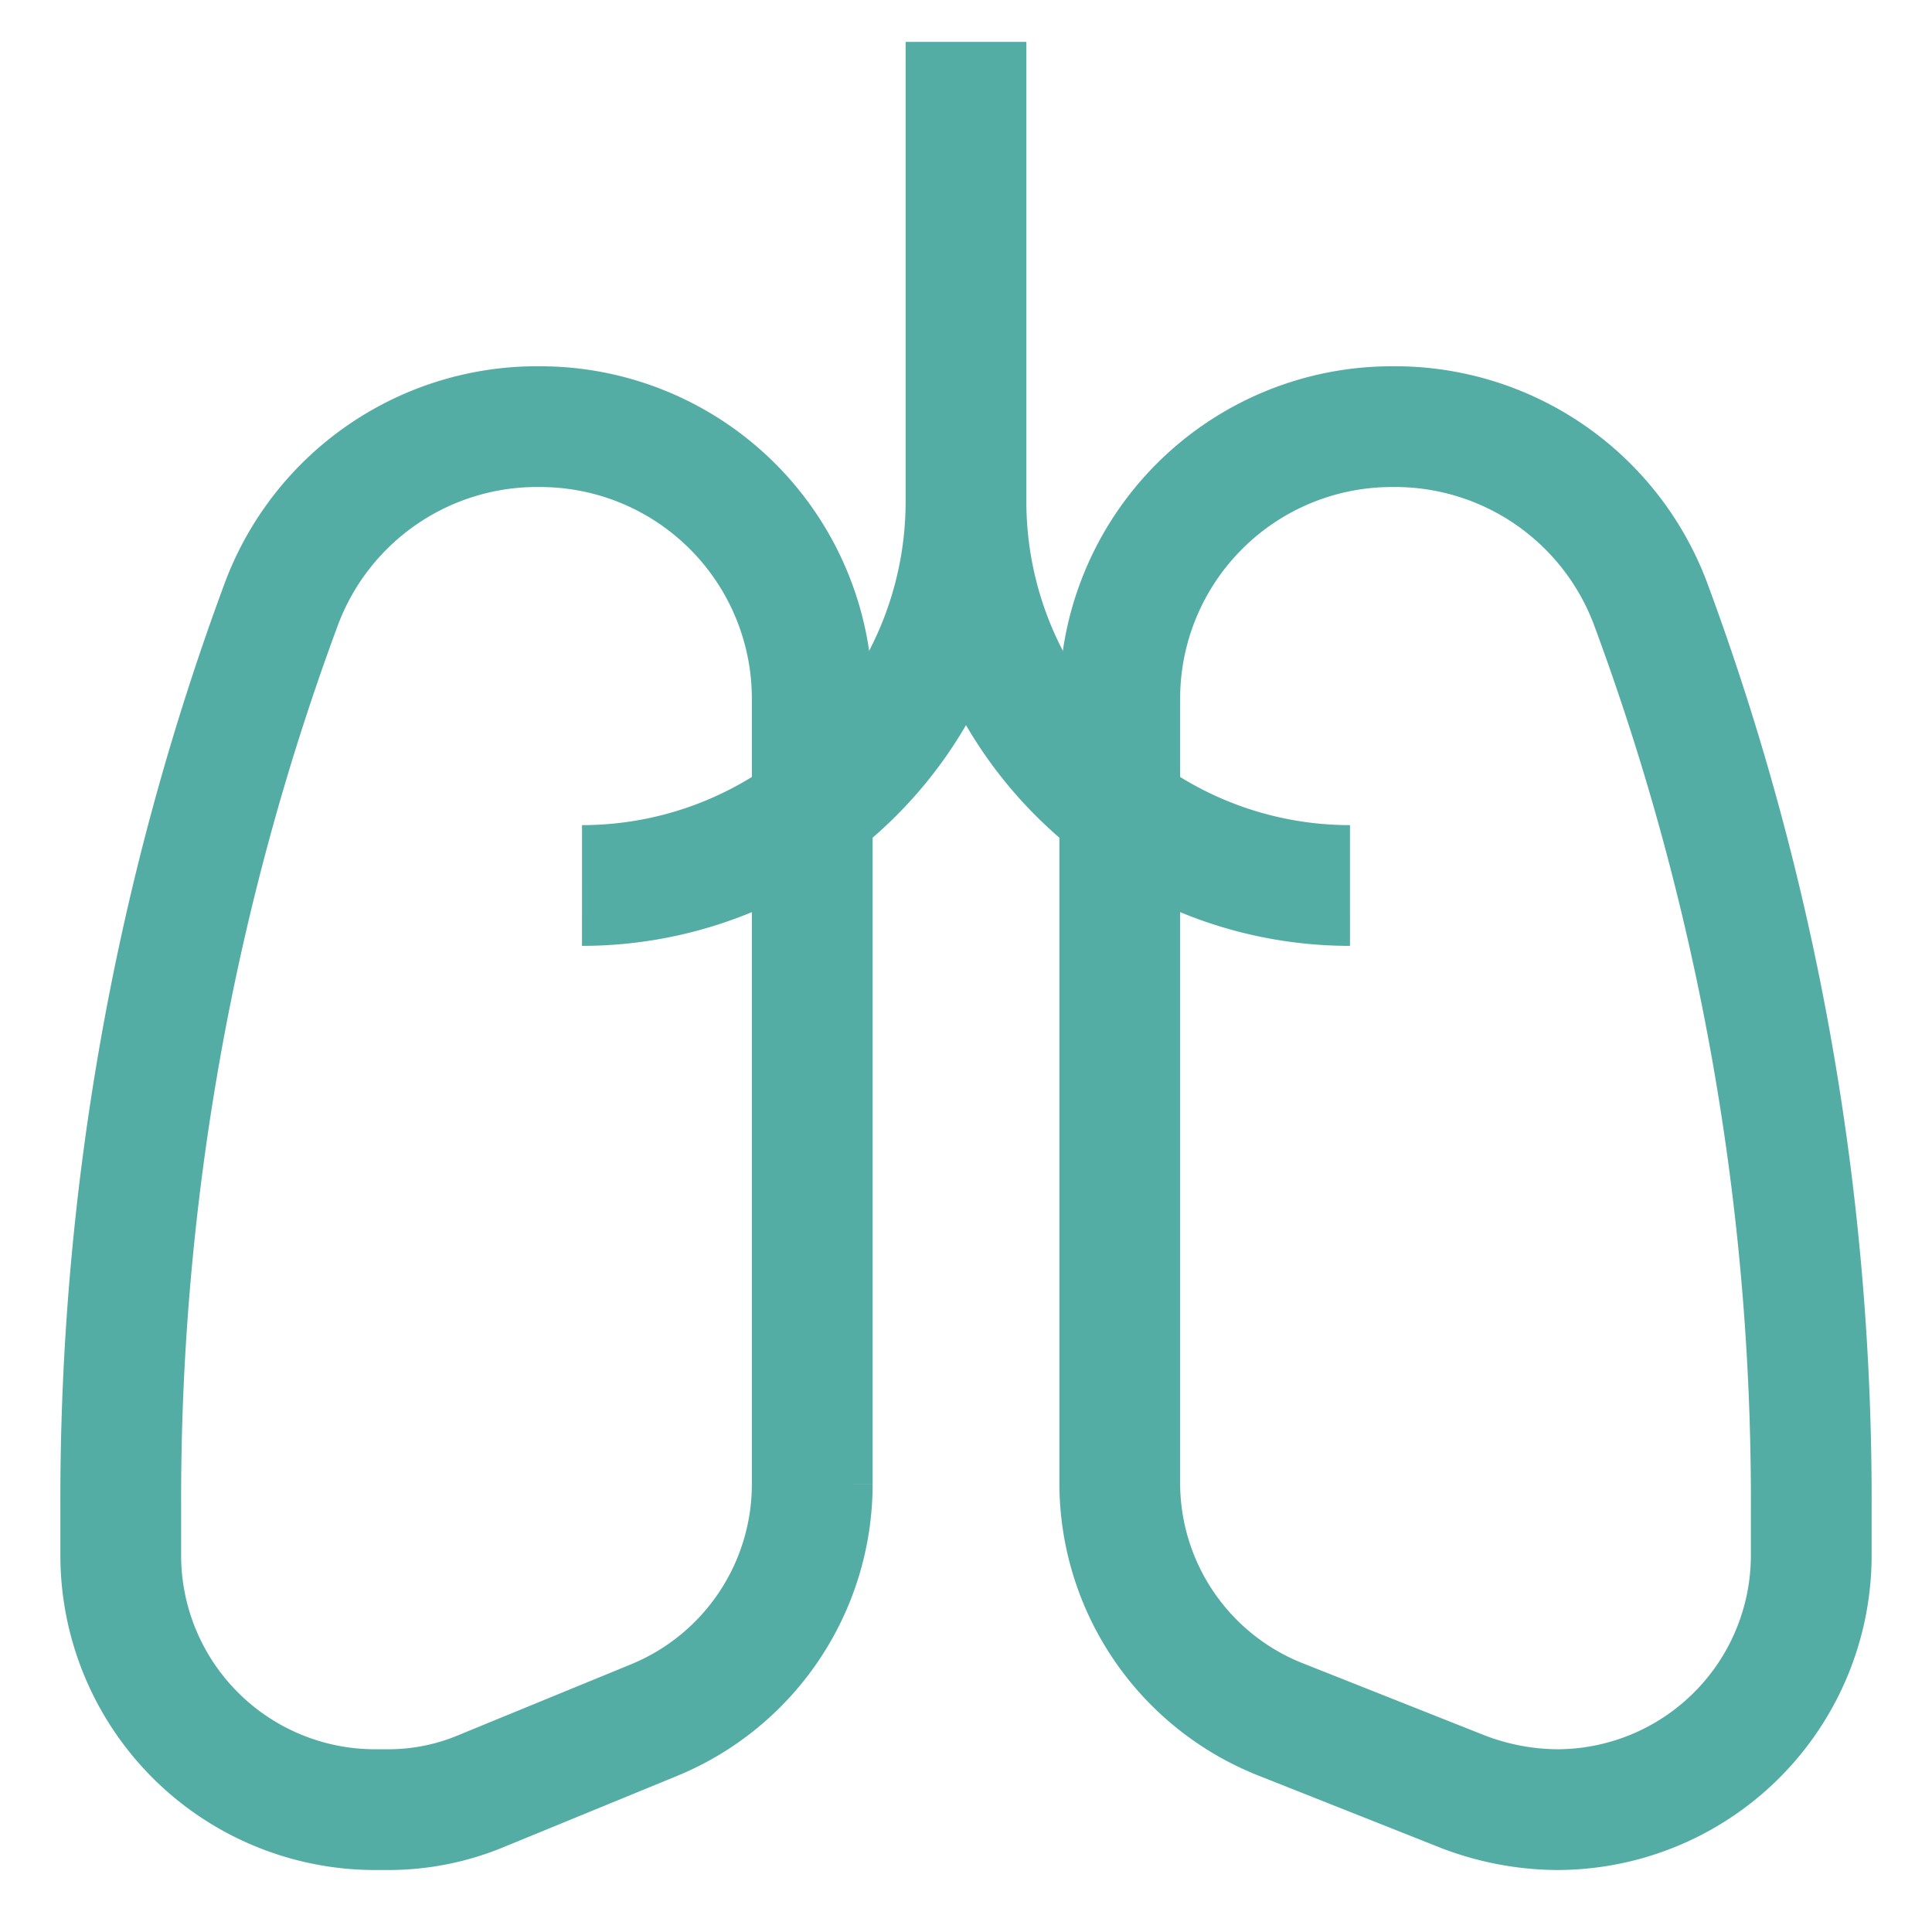
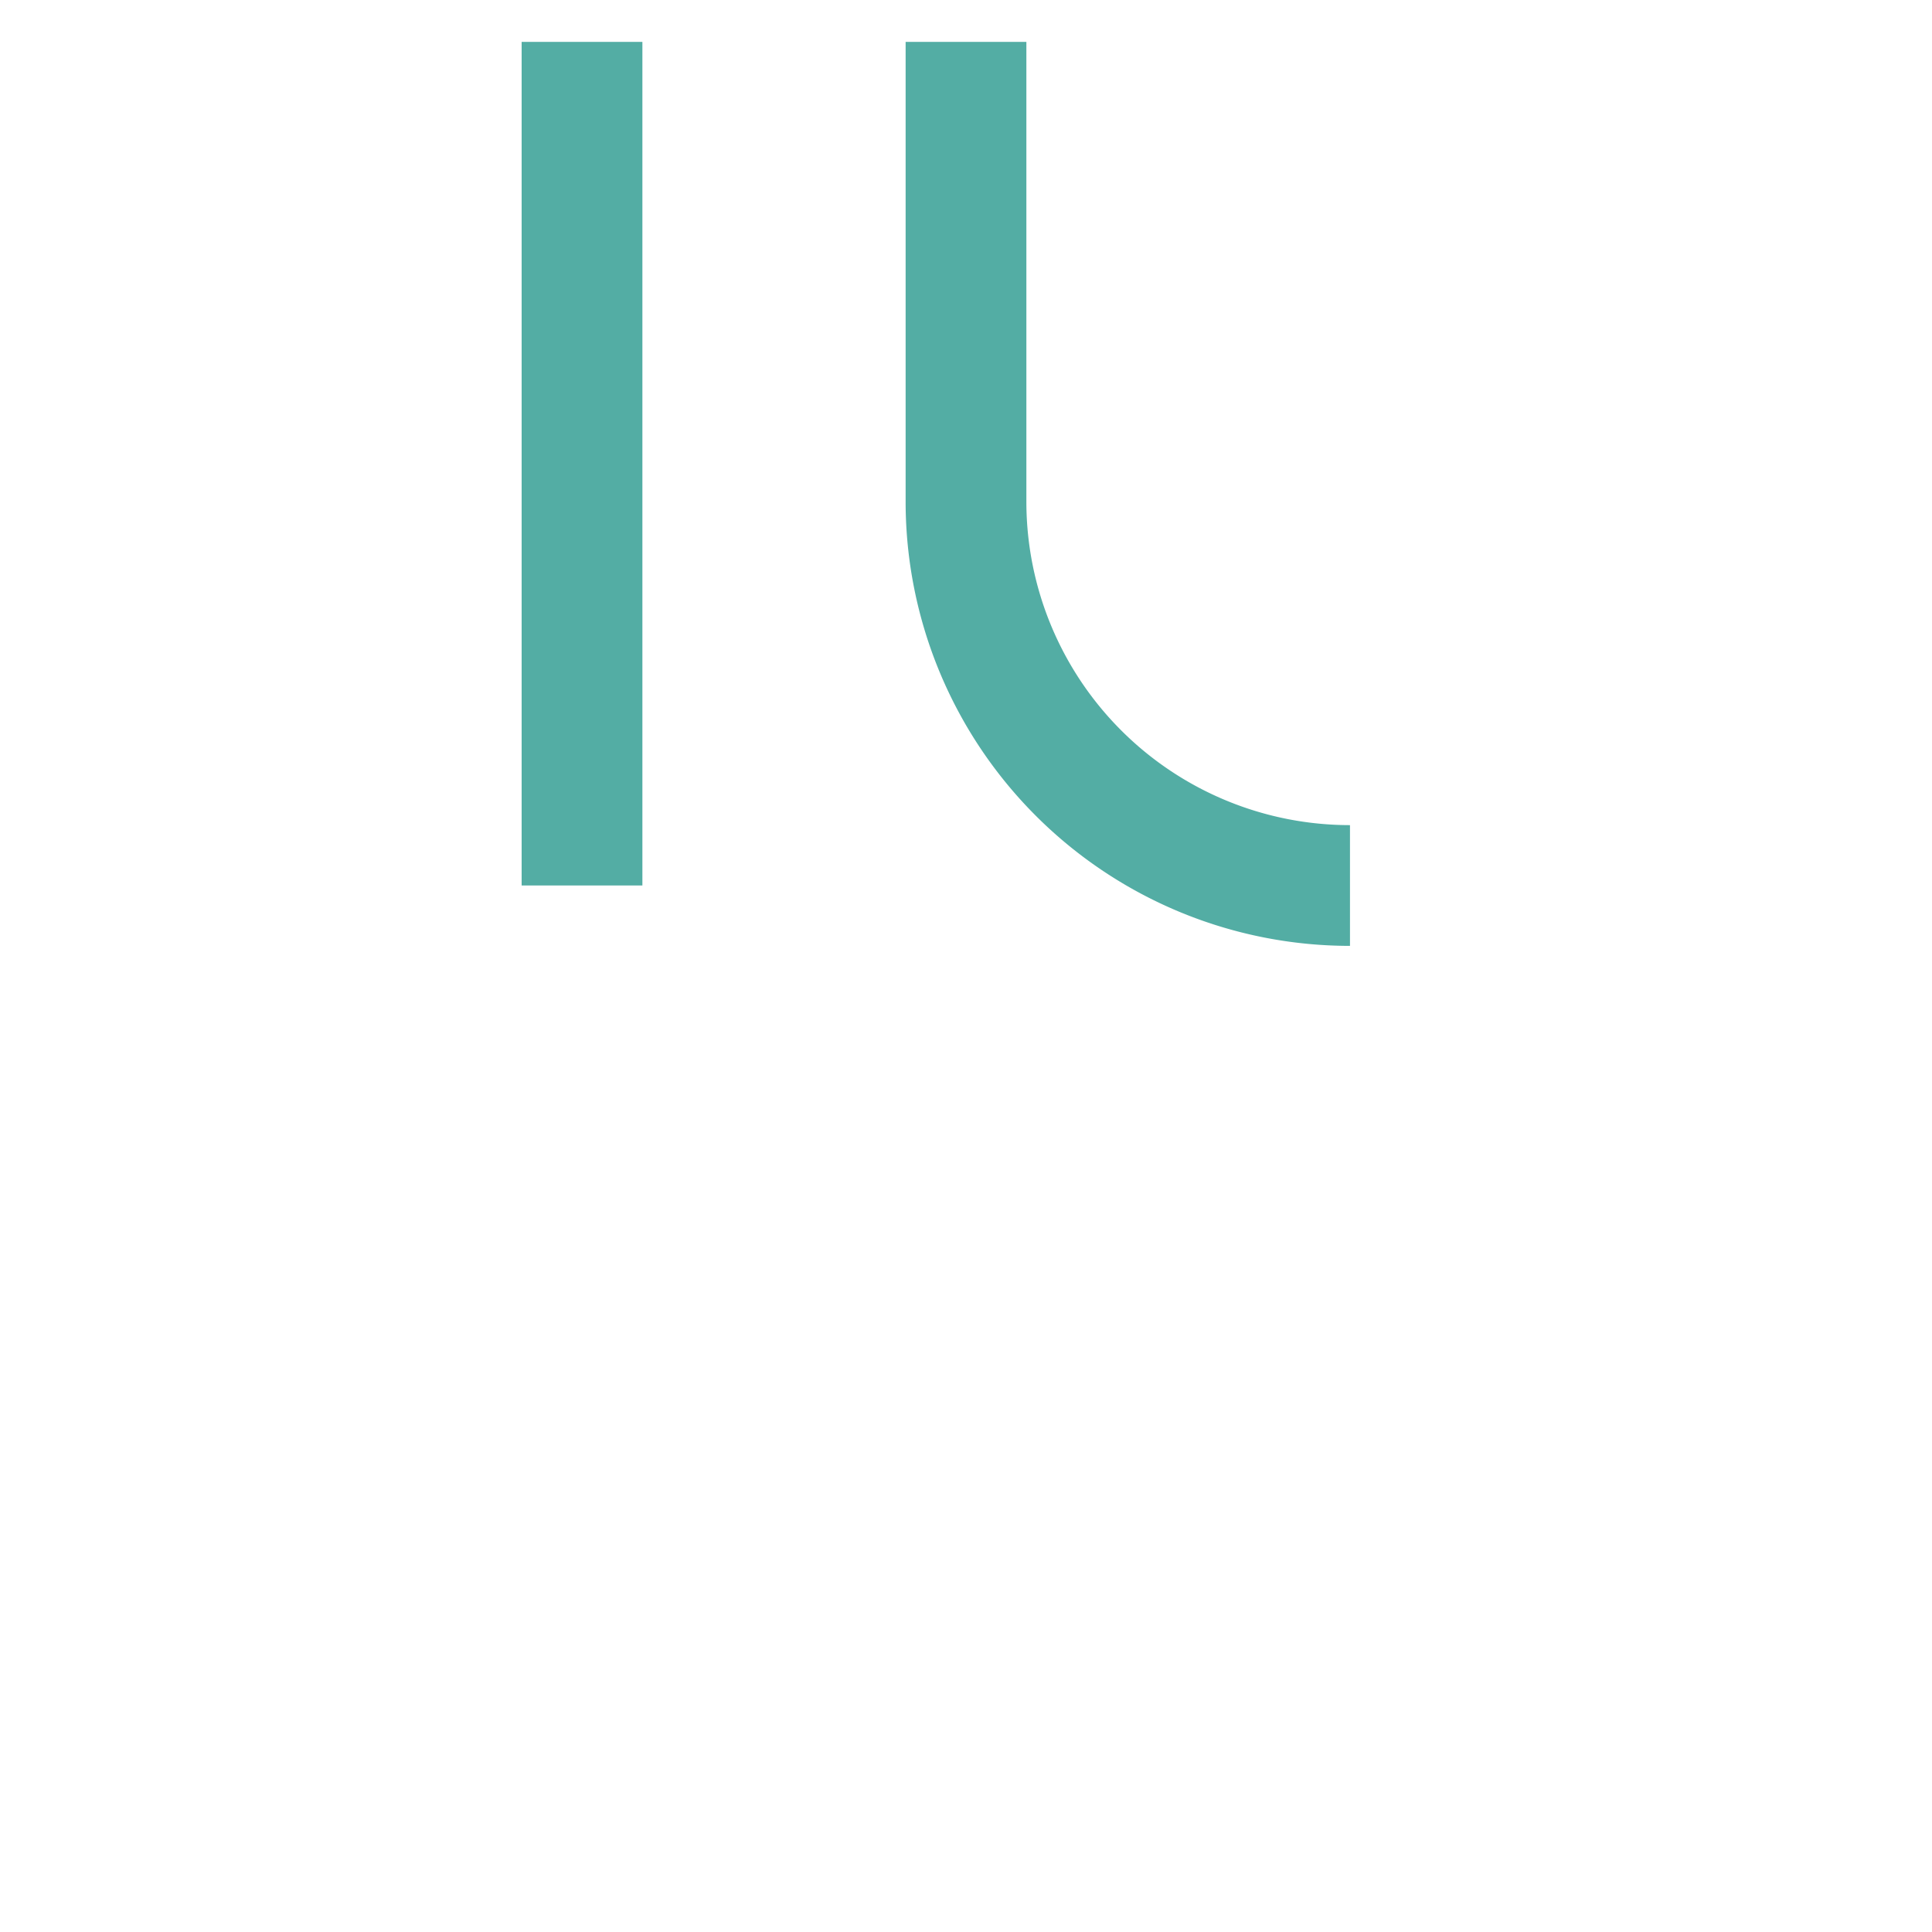
<svg xmlns="http://www.w3.org/2000/svg" stroke-width="1.5" width="24" height="24" color="#53ADA4">
  <defs>
    <style>.cls-637b8170f95e86b59c57a050-1{fill:none;stroke:currentColor}</style>
  </defs>
  <g id="lungs">
-     <path class="cls-637b8170f95e86b59c57a050-1" d="M8.12 21.37 6 22.24a3 3 0 0 1-1.19.24h-.15a3.16 3.16 0 0 1-3.16-3.16v-.58a32 32 0 0 1 2-11.25A3.39 3.39 0 0 1 6.71 5.3a3.38 3.38 0 0 1 3.38 3.38v9.76a3.17 3.17 0 0 1-1.97 2.93ZM15.91 21.36l2.27.9a3.32 3.32 0 0 0 1.16.22 3.16 3.16 0 0 0 3.16-3.16v-.58a32 32 0 0 0-2-11.25 3.39 3.39 0 0 0-3.21-2.19 3.38 3.38 0 0 0-3.38 3.38v9.74a3.16 3.16 0 0 0 2 2.94Z" />
-     <path class="cls-637b8170f95e86b59c57a050-1" d="M7.23 11A4.77 4.77 0 0 0 12 6.25V.52M16.77 11A4.77 4.77 0 0 1 12 6.25V.52" />
+     <path class="cls-637b8170f95e86b59c57a050-1" d="M7.23 11V.52M16.77 11A4.77 4.77 0 0 1 12 6.25V.52" />
  </g>
</svg>